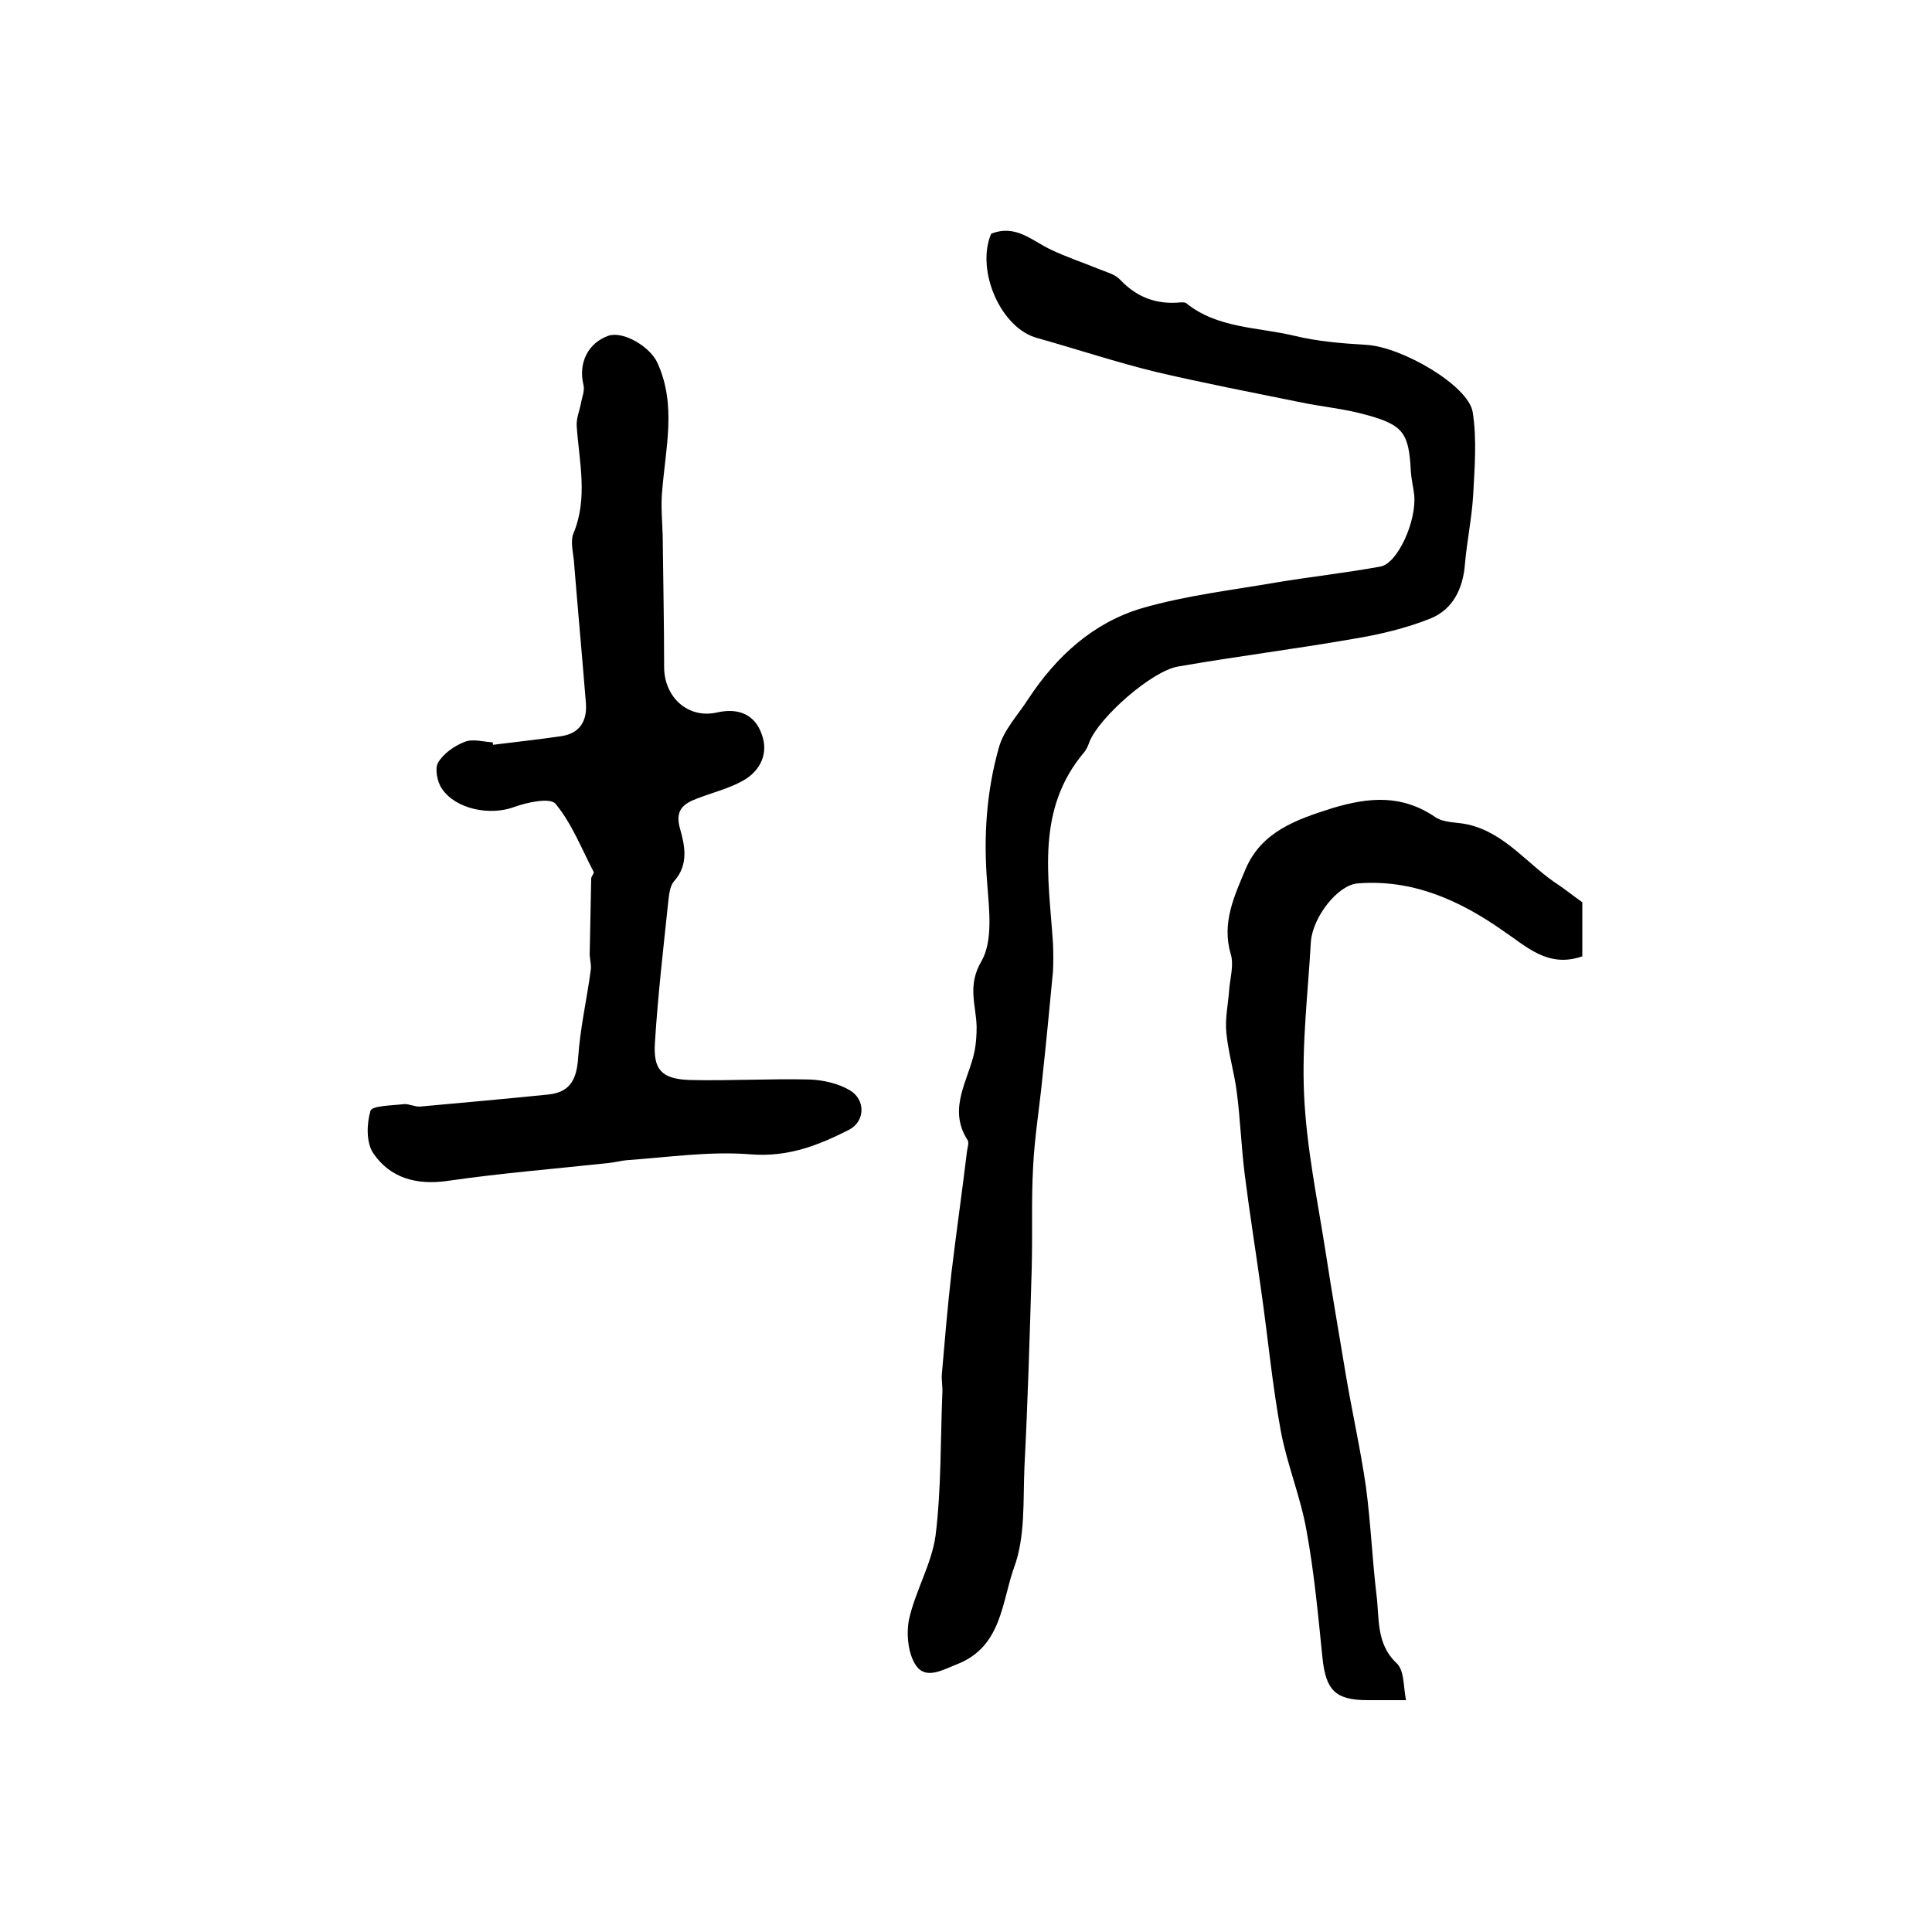
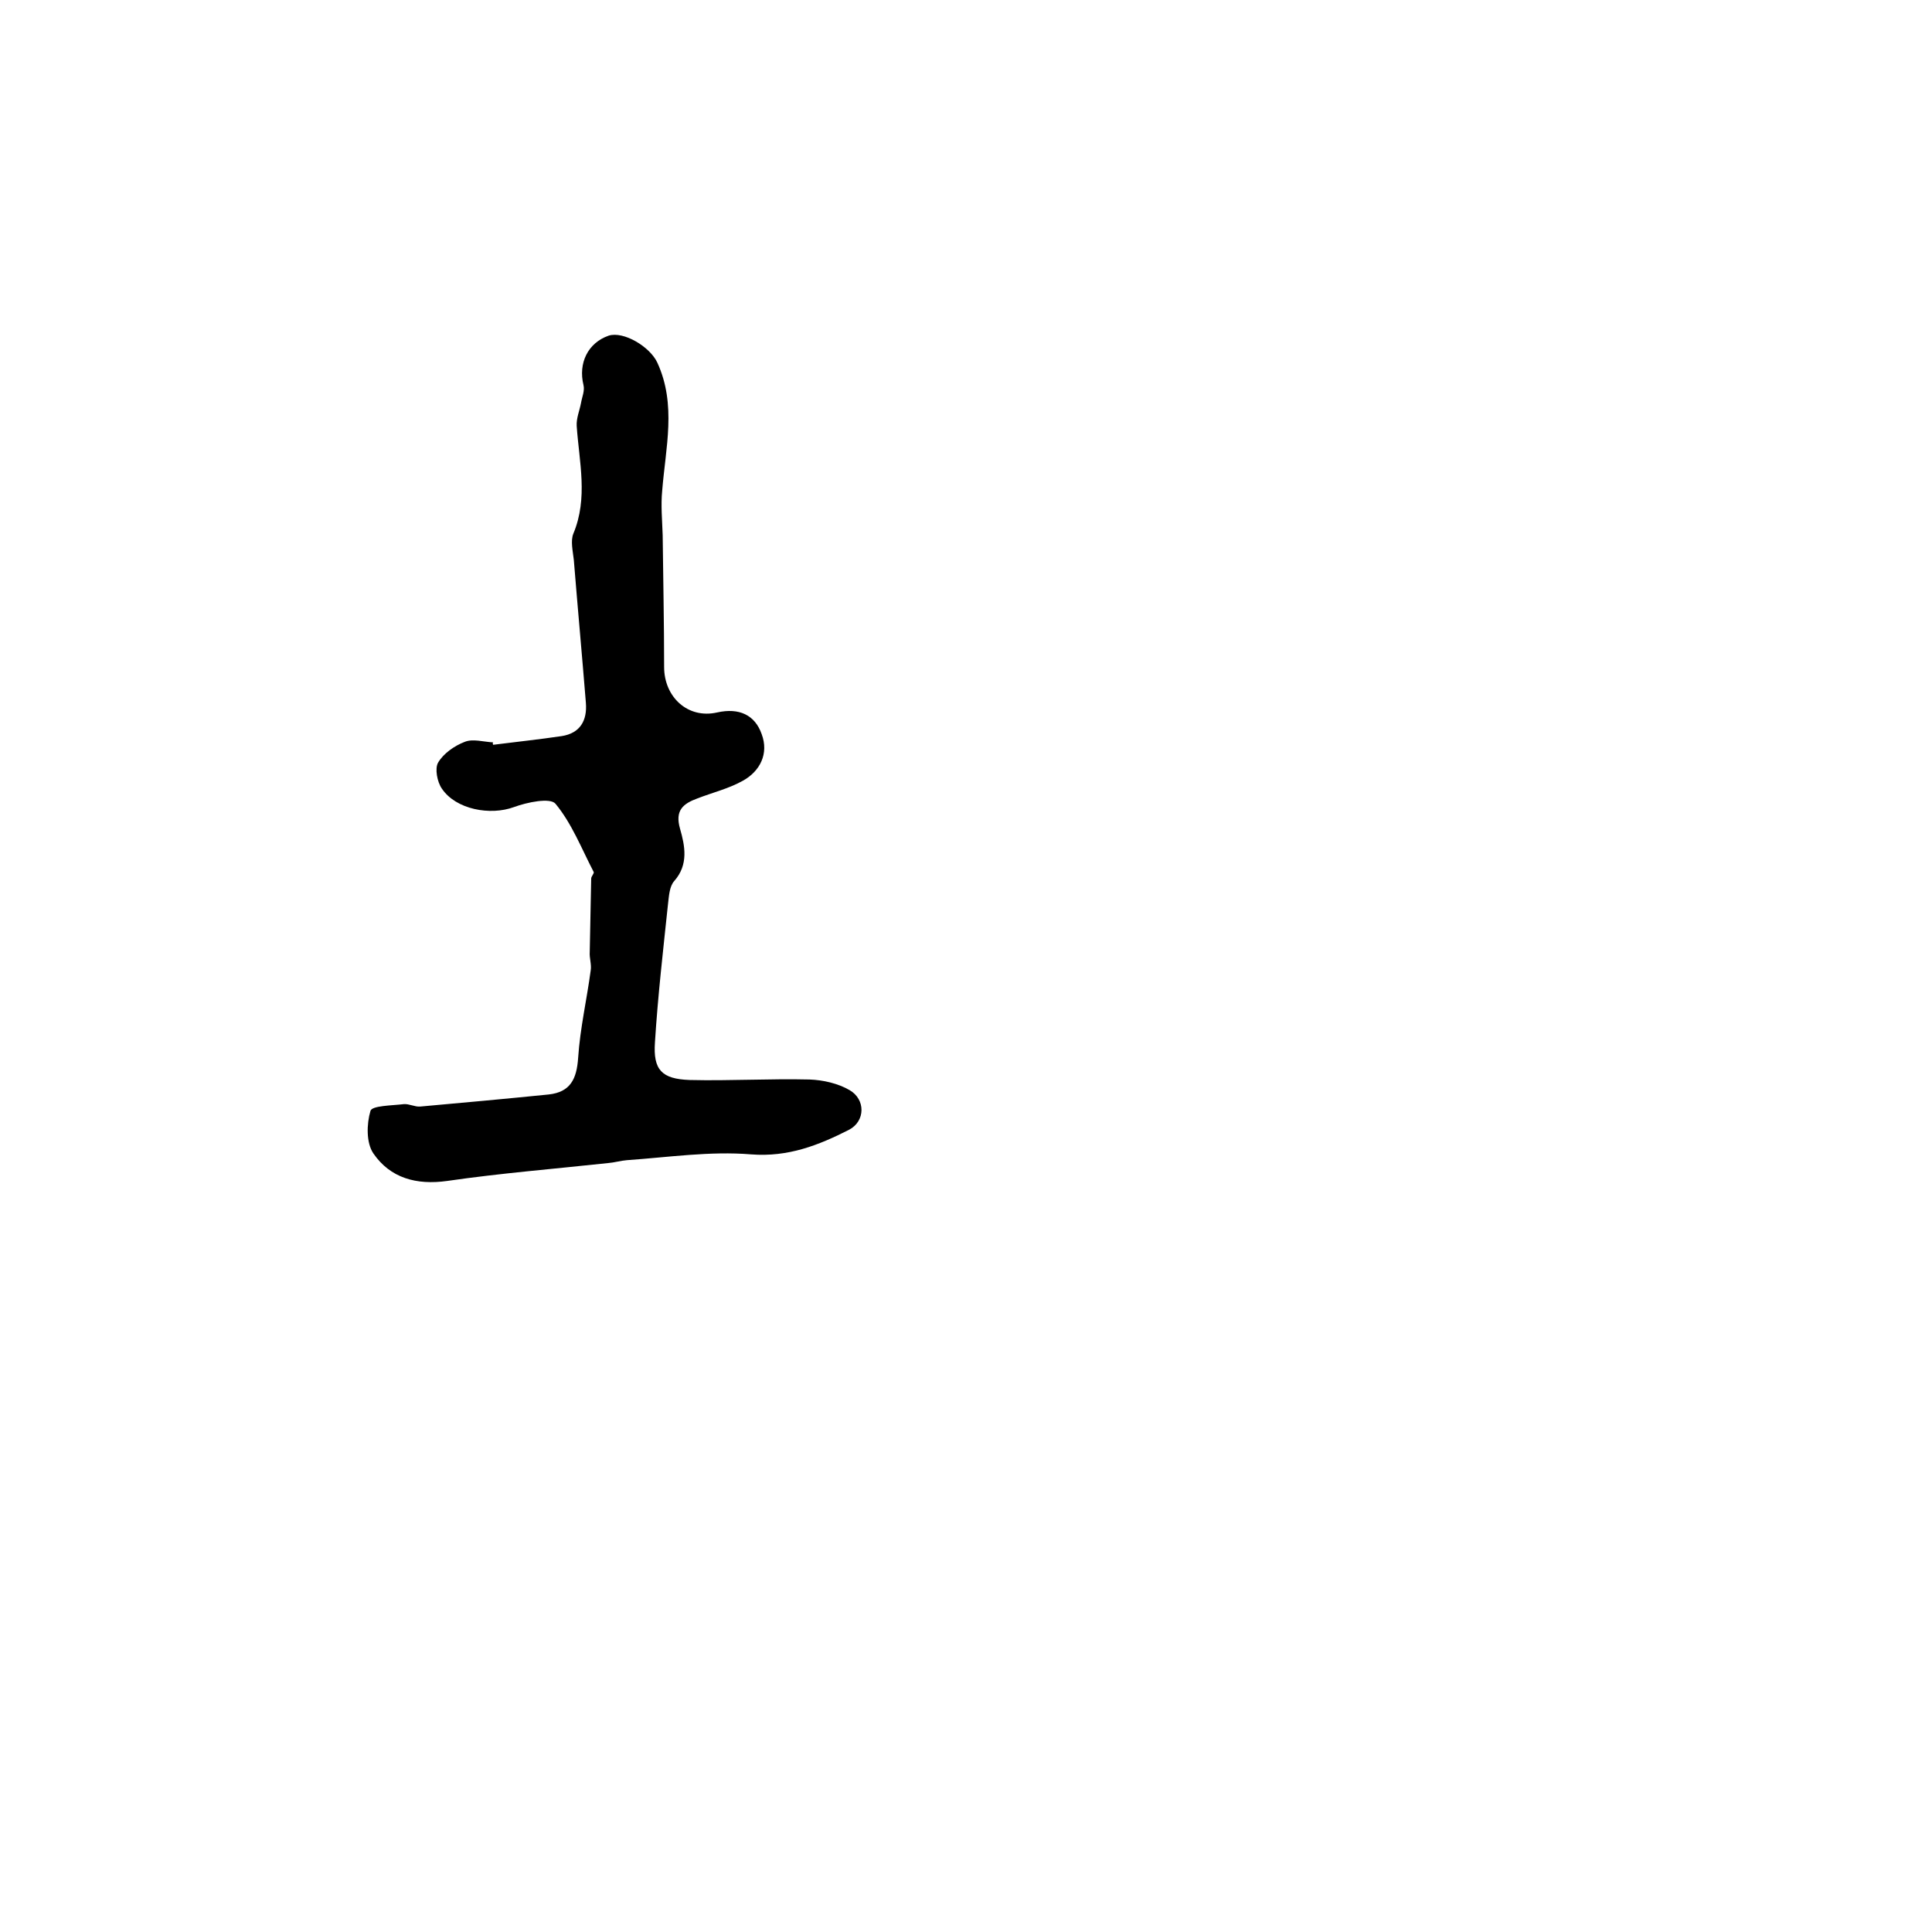
<svg xmlns="http://www.w3.org/2000/svg" version="1.1" id="图层_1" x="0px" y="0px" viewBox="0 0 400 400" style="enable-background:new 0 0 400 400;" xml:space="preserve">
  <style type="text/css">
	.st0{fill:#FFFFFF;}
</style>
  <g>
-     <path d="M205.2,48.4c5-2,8.3,1.3,12.2,3.2c3.3,1.6,6.7,2.7,10.1,4.1c1.5,0.6,3.4,1.1,4.4,2.2c3.5,3.7,7.6,5.2,12.6,4.7   c0.3,0,0.8,0,1,0.1c6.5,5.3,14.8,5,22.4,6.8c4.9,1.2,10,1.6,15,1.9c7.3,0.4,21.1,8.4,22,13.9c0.9,5.6,0.4,11.5,0.1,17.3   c-0.3,4.8-1.3,9.5-1.7,14.2c-0.4,5.1-2.5,9.3-7,11.2c-5.2,2.1-10.8,3.4-16.3,4.3c-12,2.1-24.1,3.6-36.1,5.7   c-5.4,0.9-16.2,10.4-18.3,15.5c-0.3,0.8-0.6,1.6-1.1,2.2c-10.1,11.9-7.4,25.8-6.5,39.5c0.1,2,0.1,4,0,6c-0.7,7.4-1.4,14.7-2.2,22.1   c-0.6,6.1-1.6,12.1-1.9,18.2c-0.4,7.1-0.1,14.2-0.3,21.3c-0.4,13.6-0.8,27.3-1.5,40.9c-0.3,6.9,0.2,14.4-2.1,20.7   c-2.6,7.1-2.5,16.4-11.7,20.1c-3.1,1.2-6.5,3.3-8.6,0.4c-1.7-2.4-2.1-6.6-1.5-9.6c1.3-5.9,4.7-11.5,5.5-17.4   c1.2-9.7,1-19.6,1.4-29.4c0.1-1.3-0.2-2.7-0.1-4c0.6-7,1.2-14.1,2-21.1c1-8.3,2.2-16.7,3.2-25c0.1-0.8,0.5-1.9,0.1-2.4   c-4.2-6.6,0.3-12.4,1.5-18.5c0.3-1.6,0.4-3.3,0.4-4.9c-0.1-4.5-2-8.5,1-13.6c2.4-4.2,1.6-10.6,1.2-16c-0.8-9.6-0.2-19,2.4-28.2   c1-3.7,4-6.8,6.1-10.1c5.8-8.8,13.4-15.8,23.6-18.8c9-2.6,18.4-3.7,27.7-5.3c7.2-1.2,14.5-2,21.6-3.3c3.5-0.6,7.5-9.3,7-14.8   c-0.2-1.7-0.6-3.3-0.7-4.9c-0.4-7.9-1.5-9.6-9.2-11.7c-4.6-1.3-9.4-1.7-14.1-2.7c-9.8-2-19.7-3.9-29.5-6.2c-8.2-2-16.3-4.7-24.5-7   C207.2,68,202,56,205.2,48.4z" />
    <path d="M102.1,154.2c4.7-0.6,9.5-1.1,14.2-1.8c3.8-0.6,5.3-3.2,5-6.9c-0.8-9.9-1.7-19.7-2.5-29.6c-0.2-1.8-0.7-3.9-0.1-5.4   c3.1-7.4,1.2-14.9,0.7-22.3c-0.1-1.6,0.6-3.2,0.9-4.8c0.2-1.2,0.8-2.5,0.5-3.7c-1.1-4.5,0.9-8.7,5.2-10.2c3.1-1,8.6,2.3,10.1,5.6   c4,8.7,1.7,17.6,1,26.5c-0.3,3,0,6.1,0.1,9.2c0.1,9.1,0.3,18.2,0.3,27.3c0,6.2,4.9,10.8,11,9.4c4.5-1,7.8,0.5,9.2,4.5   c1.5,4-0.3,7.7-4,9.7c-2.9,1.6-6.2,2.4-9.3,3.6c-3,1.1-4.7,2.5-3.6,6.3c1,3.5,1.8,7.4-1.2,10.8c-1,1.1-1.1,3.1-1.3,4.8   c-1,9.5-2.1,19-2.7,28.6c-0.4,5.7,1.4,7.6,7.2,7.8c8.3,0.2,16.5-0.3,24.8-0.1c2.8,0.1,5.9,0.8,8.3,2.2c3.3,1.9,3.3,6.4-0.1,8.2   c-6.3,3.2-12.6,5.7-20.3,5.1c-8.5-0.7-17.1,0.6-25.7,1.2c-1.3,0.1-2.6,0.5-3.9,0.6c-11.1,1.2-22.3,2.1-33.3,3.7   c-6.4,0.9-11.8-0.6-15.3-5.7c-1.5-2.2-1.4-6.1-0.6-8.8c0.3-1.1,4.4-1.1,6.9-1.4c1.1-0.1,2.3,0.6,3.4,0.5c8.9-0.8,17.7-1.6,26.6-2.5   c4.5-0.5,5.8-3.2,6.1-7.6c0.4-6.1,1.8-12.1,2.6-18.1c0.2-1.2-0.3-2.6-0.2-3.8c0.1-5.1,0.2-10.1,0.3-15.2c0-0.5,0.7-1.1,0.5-1.4   c-2.5-4.8-4.5-10-7.9-14.1c-1.1-1.3-5.9-0.3-8.6,0.7c-4.9,1.8-12,0.5-14.9-3.8c-1-1.4-1.5-4.2-0.8-5.4c1.1-1.9,3.4-3.5,5.5-4.3   c1.7-0.7,3.9,0,5.9,0.1C102,153.8,102,154,102.1,154.2z" />
-     <path d="M291.1,352c-3.9,0-5.9,0-7.9,0c-6.8,0-8.7-2.1-9.4-8.8c-0.9-8.8-1.7-17.6-3.3-26.3c-1.2-6.9-4-13.6-5.3-20.5   c-1.8-9.7-2.7-19.6-4.1-29.3c-1.1-8-2.4-16-3.4-24c-0.7-5.6-0.9-11.2-1.6-16.7c-0.5-4.2-1.8-8.4-2.2-12.6c-0.3-3,0.4-6,0.6-9   c0.2-2.4,1-5.1,0.3-7.3c-1.9-6.5,0.8-12.1,3.1-17.6c3.3-7.7,10.4-10.2,18-12.6c7.7-2.3,14.4-2.8,21.3,1.9c1.8,1.2,4.5,1,6.7,1.5   c7.9,1.8,12.5,8.5,18.9,12.6c1.6,1.1,3.1,2.3,4.8,3.5c0,3.6,0,7.4,0,11.2c-7.2,2.5-11.6-2.1-16.7-5.5c-8.9-6.2-18.6-10.5-29.8-9.6   c-4.1,0.3-9.3,6.9-9.7,12.1c-0.6,10.6-1.9,21.2-1.4,31.7c0.5,11,2.8,21.9,4.5,32.8c1.3,8.5,2.8,17,4.2,25.5   c1.3,7.6,3,15.2,4.1,22.8c1,7.5,1.3,15,2.2,22.5c0.6,4.8-0.1,9.9,4,13.9C290.8,345.7,290.5,349,291.1,352z" />
  </g>
</svg>